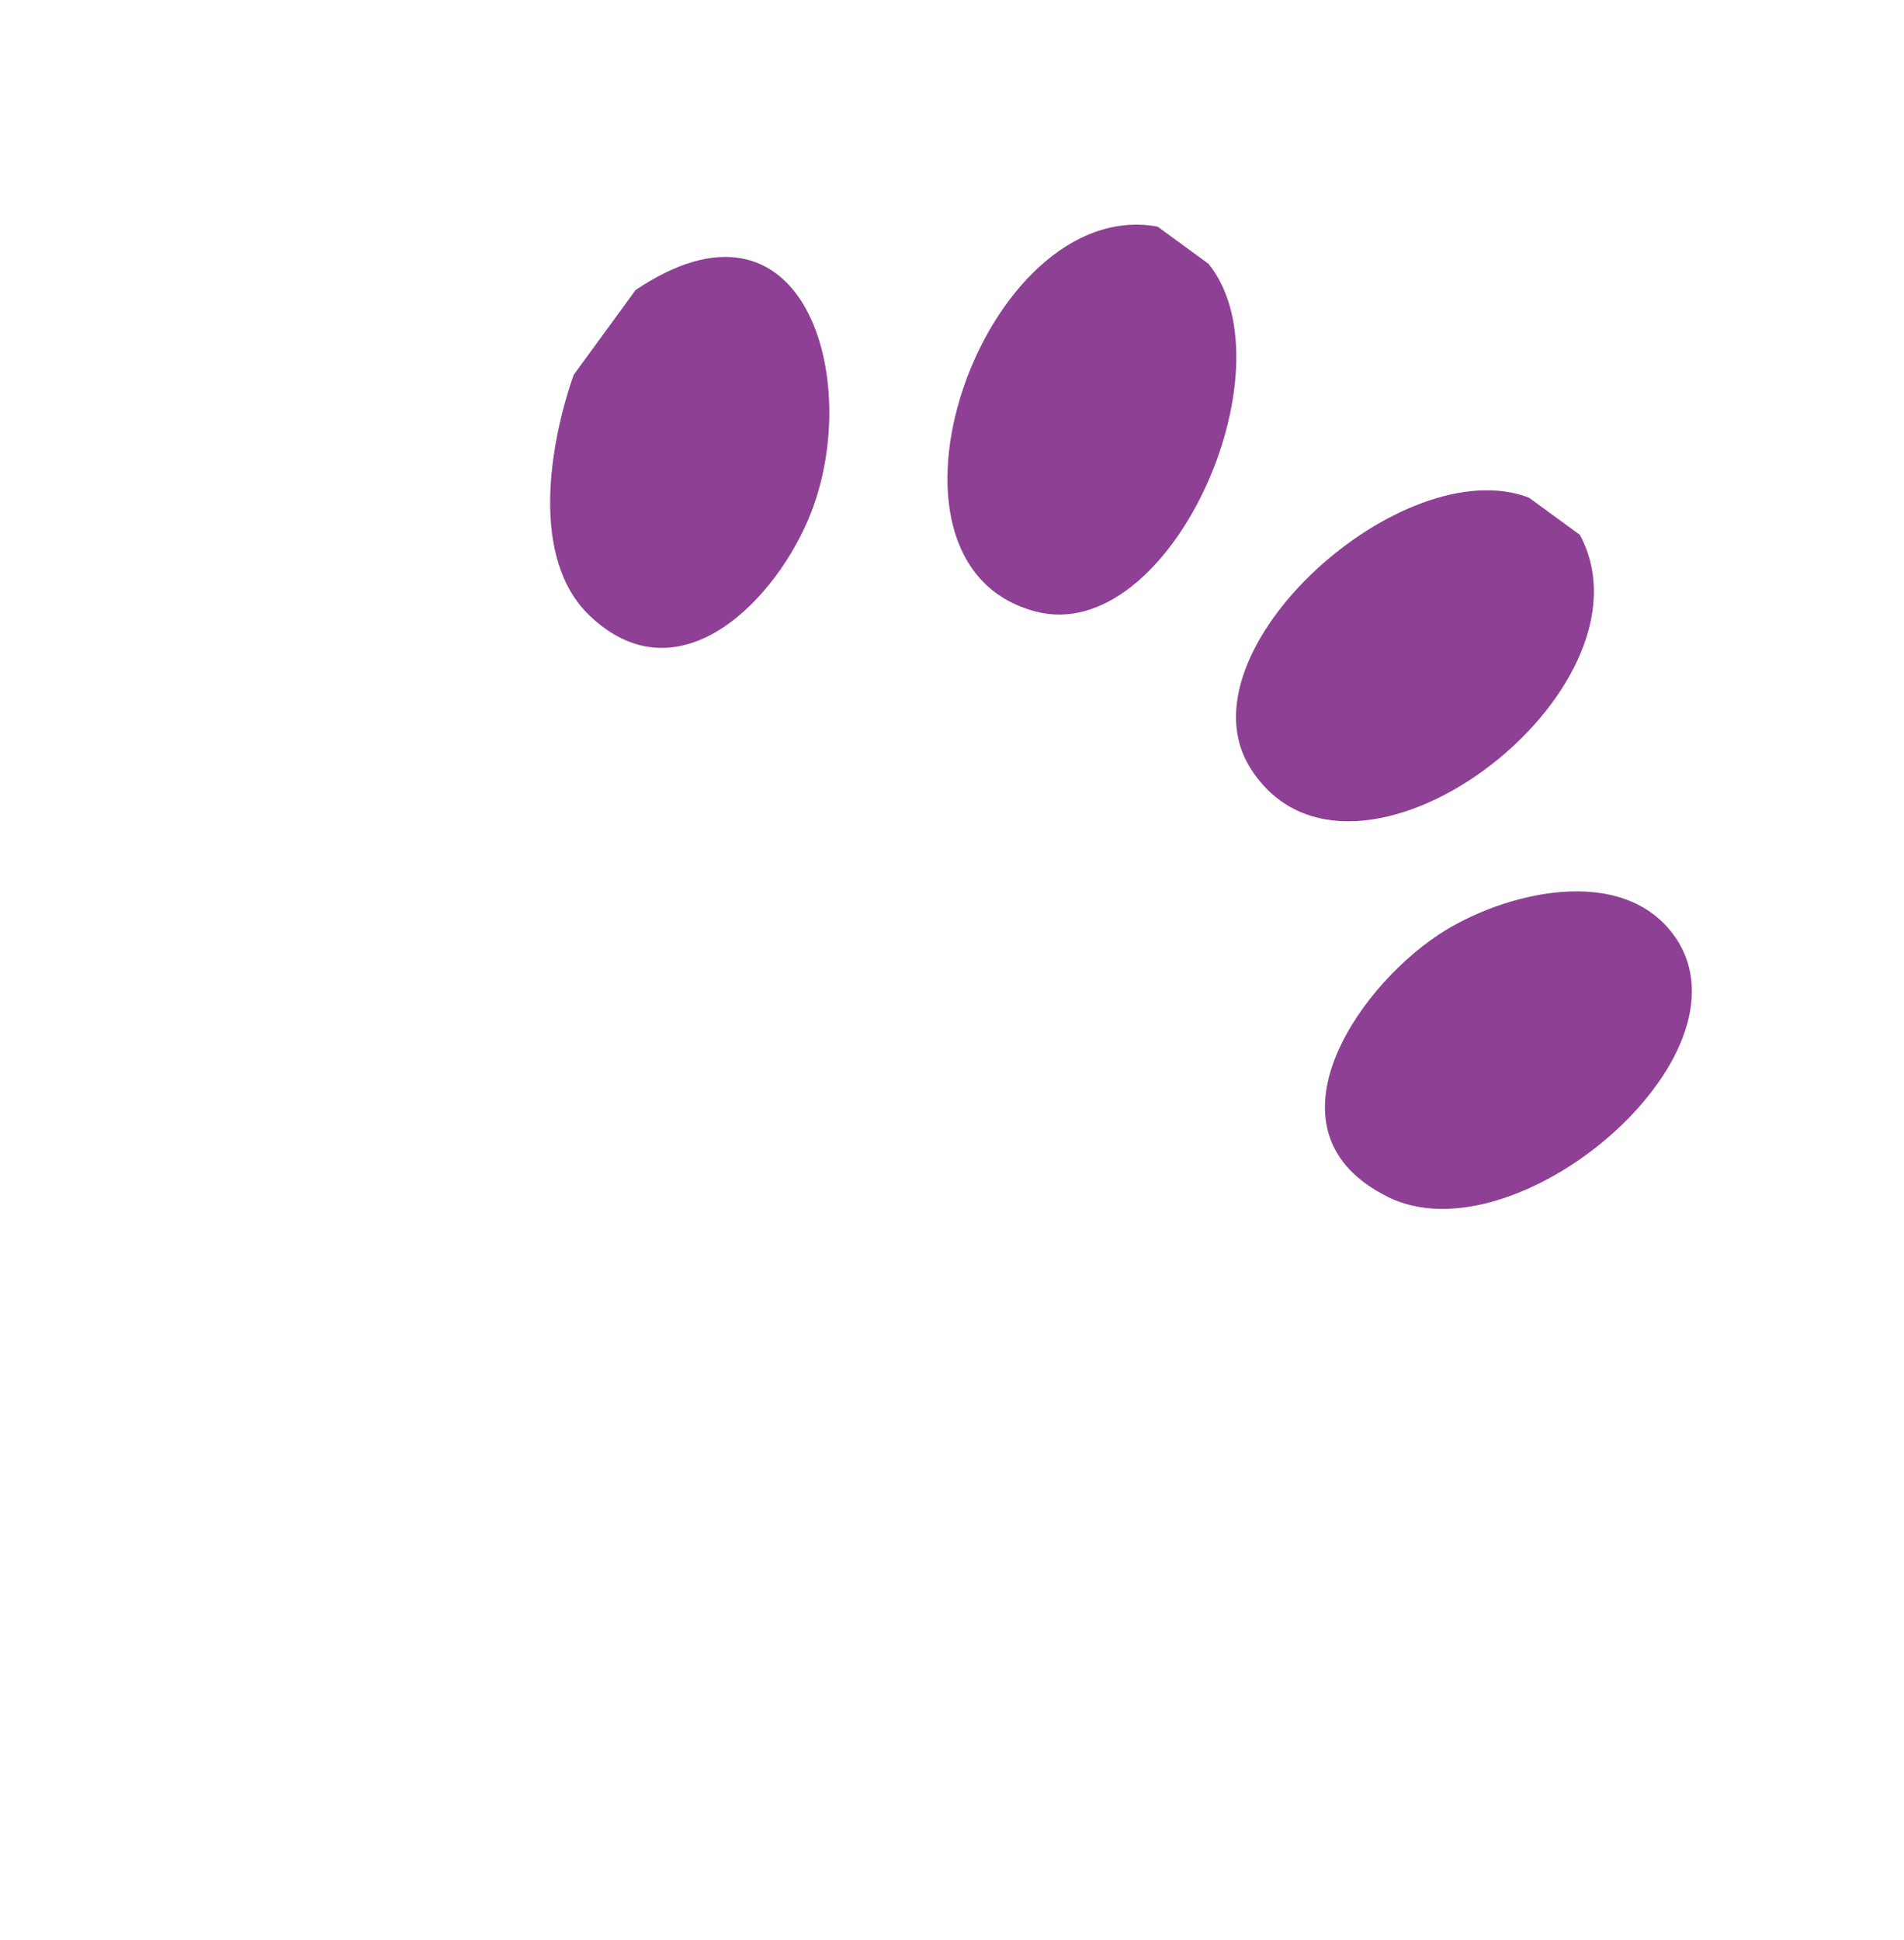
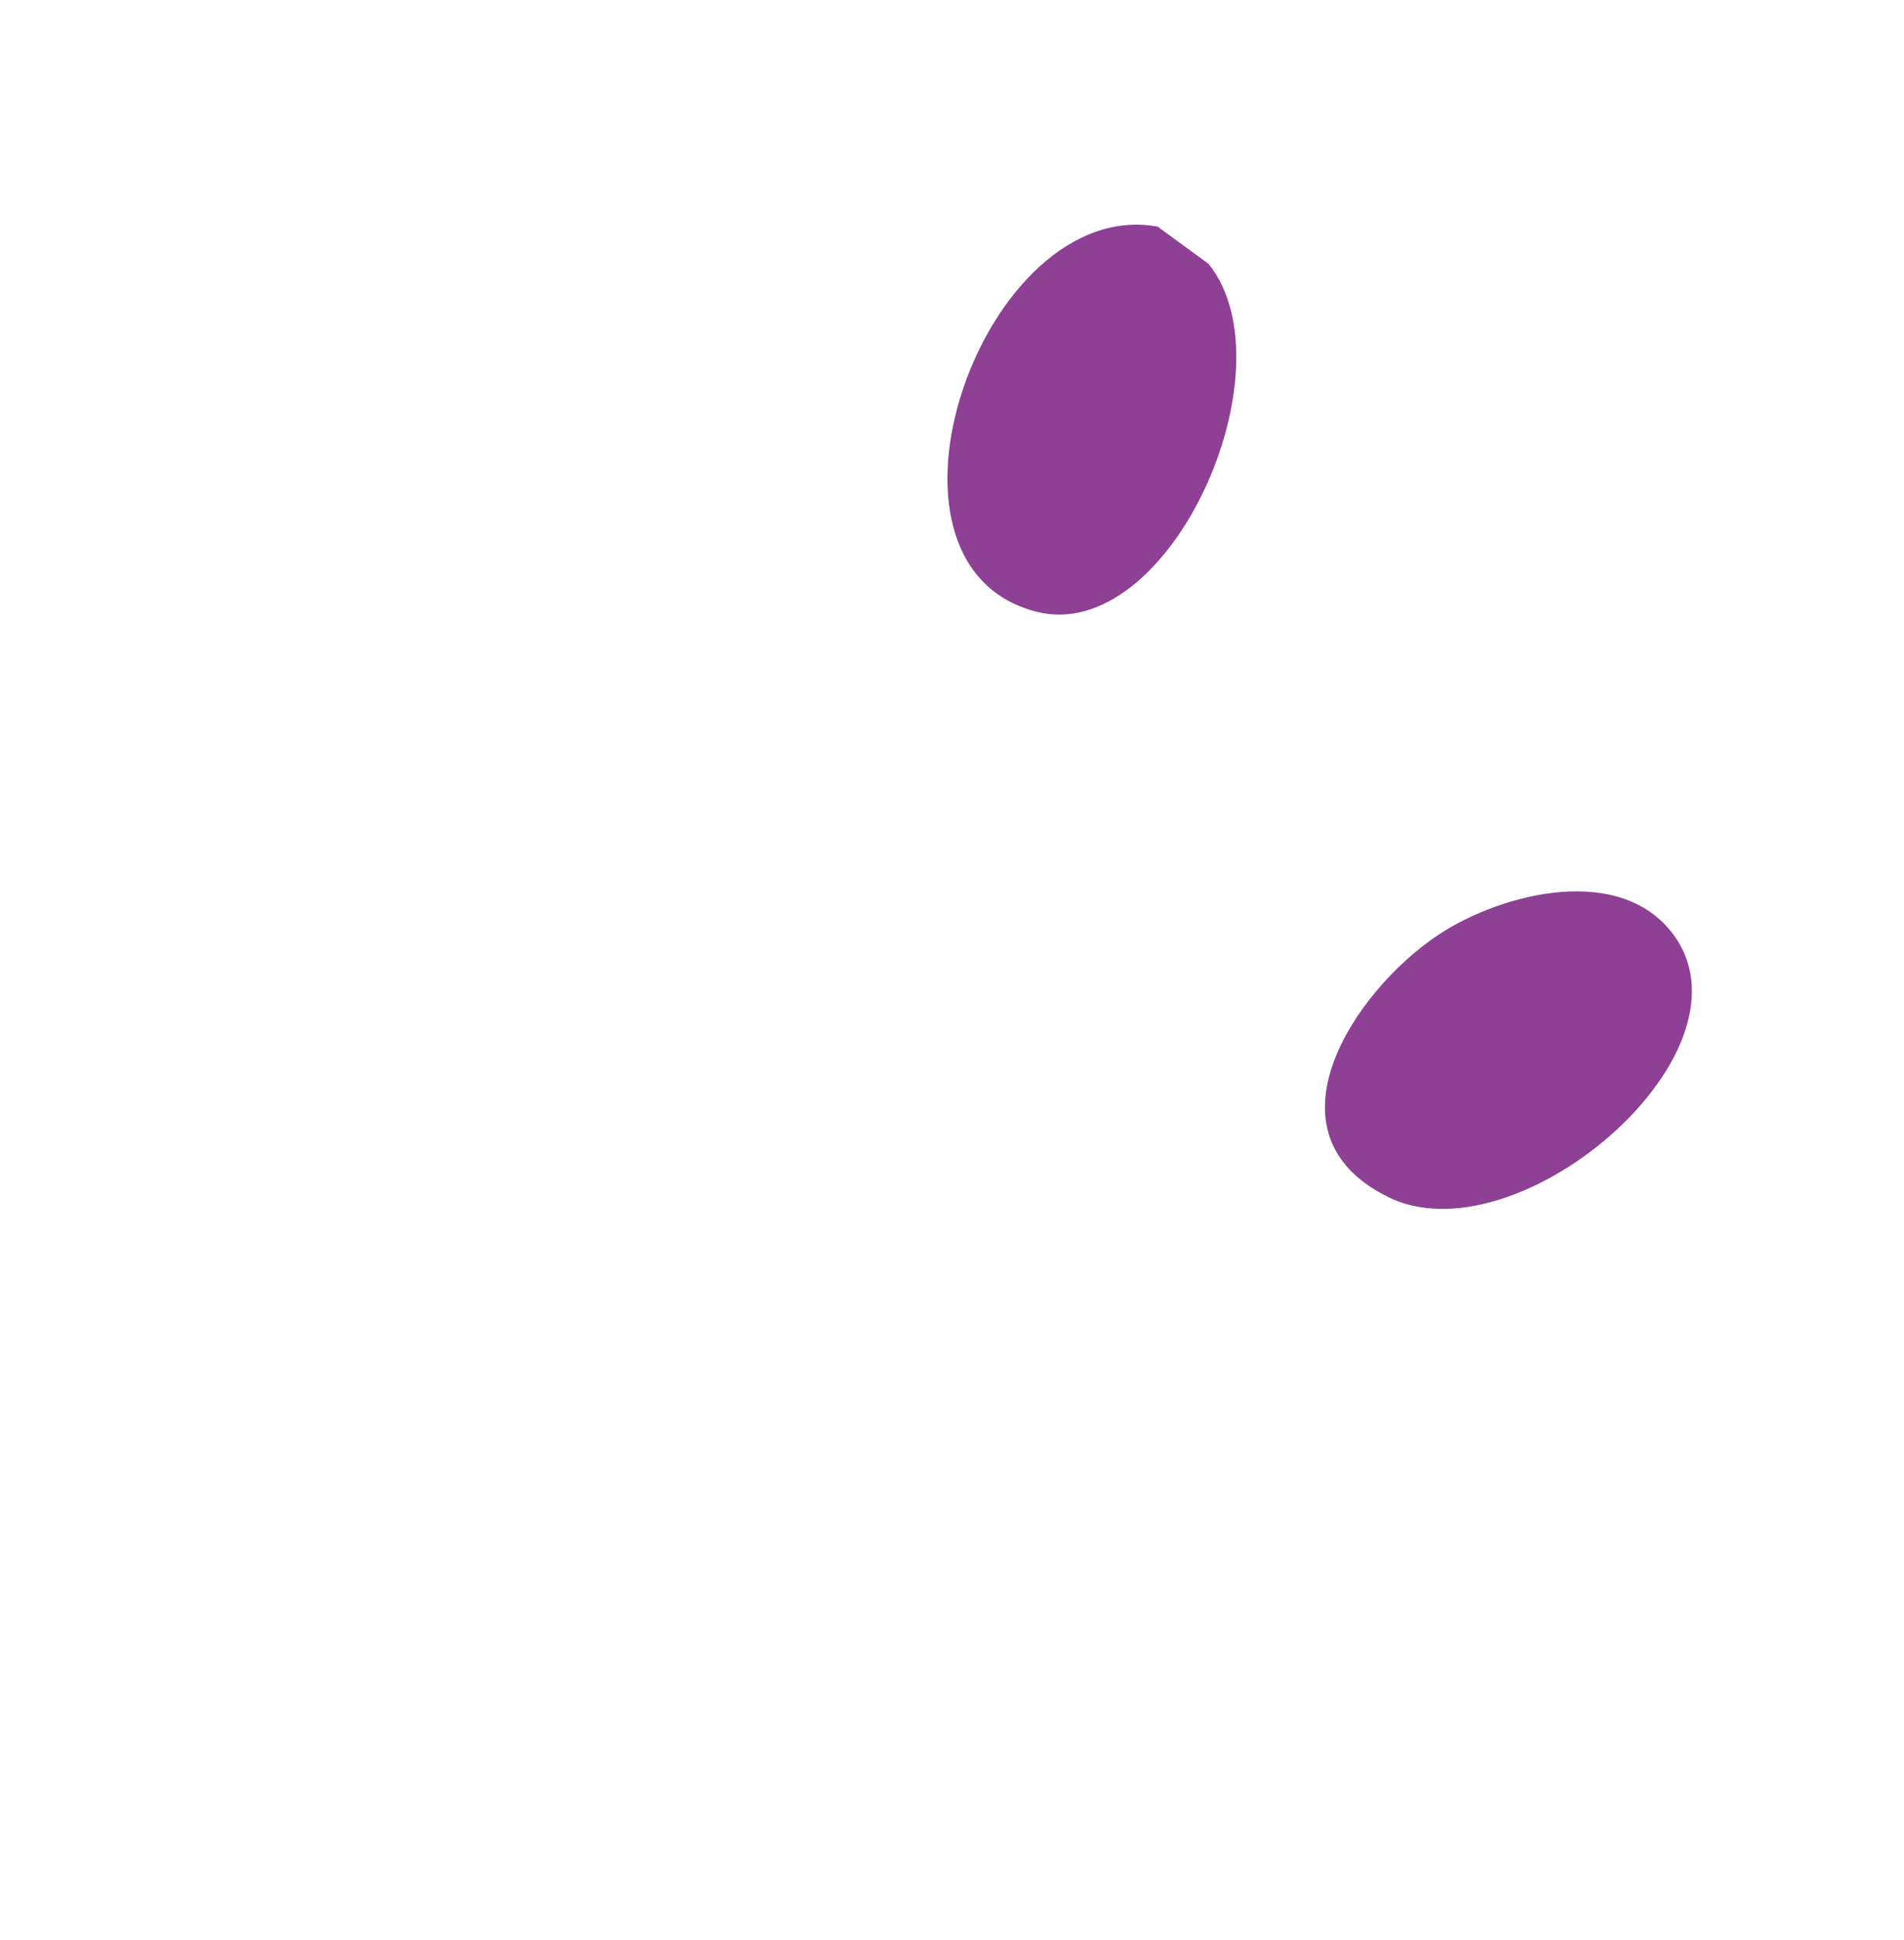
<svg xmlns="http://www.w3.org/2000/svg" width="53" height="54" viewBox="0 0 53 54" fill="none">
  <g clip-path="url(#clip0_8195_303)">
-     <path d="M15.969 10.434L17.693 8.072C22.379 4.928 24.014 10.546 22.585 14.247C21.659 16.648 18.921 19.528 16.413 17.135C14.741 15.54 15.303 12.329 15.969 10.434Z" fill="#8D4094" />
-     <path d="M43.978 14.887C46.299 19.23 37.62 25.826 34.809 21.384C32.753 18.135 39.048 12.501 42.561 13.852L43.978 14.887Z" fill="#8D4094" />
    <path d="M32.224 6.308L33.641 7.343C35.999 10.277 32.552 17.999 28.83 17.021C23.747 15.692 27.38 5.421 32.224 6.308Z" fill="#8D4094" />
    <path d="M38.623 33.308C35.056 31.533 37.703 27.571 40.032 26.024C41.787 24.853 45.201 23.974 46.65 26.111C48.882 29.417 42.191 35.083 38.629 33.313L38.623 33.308Z" fill="#8D4094" />
  </g>
  <defs>
    <clipPath id="clip0_8195_303">
      <rect width="36" height="40" fill="white" transform="translate(29.077 53.533) rotate(-143.871)" />
    </clipPath>
  </defs>
</svg>